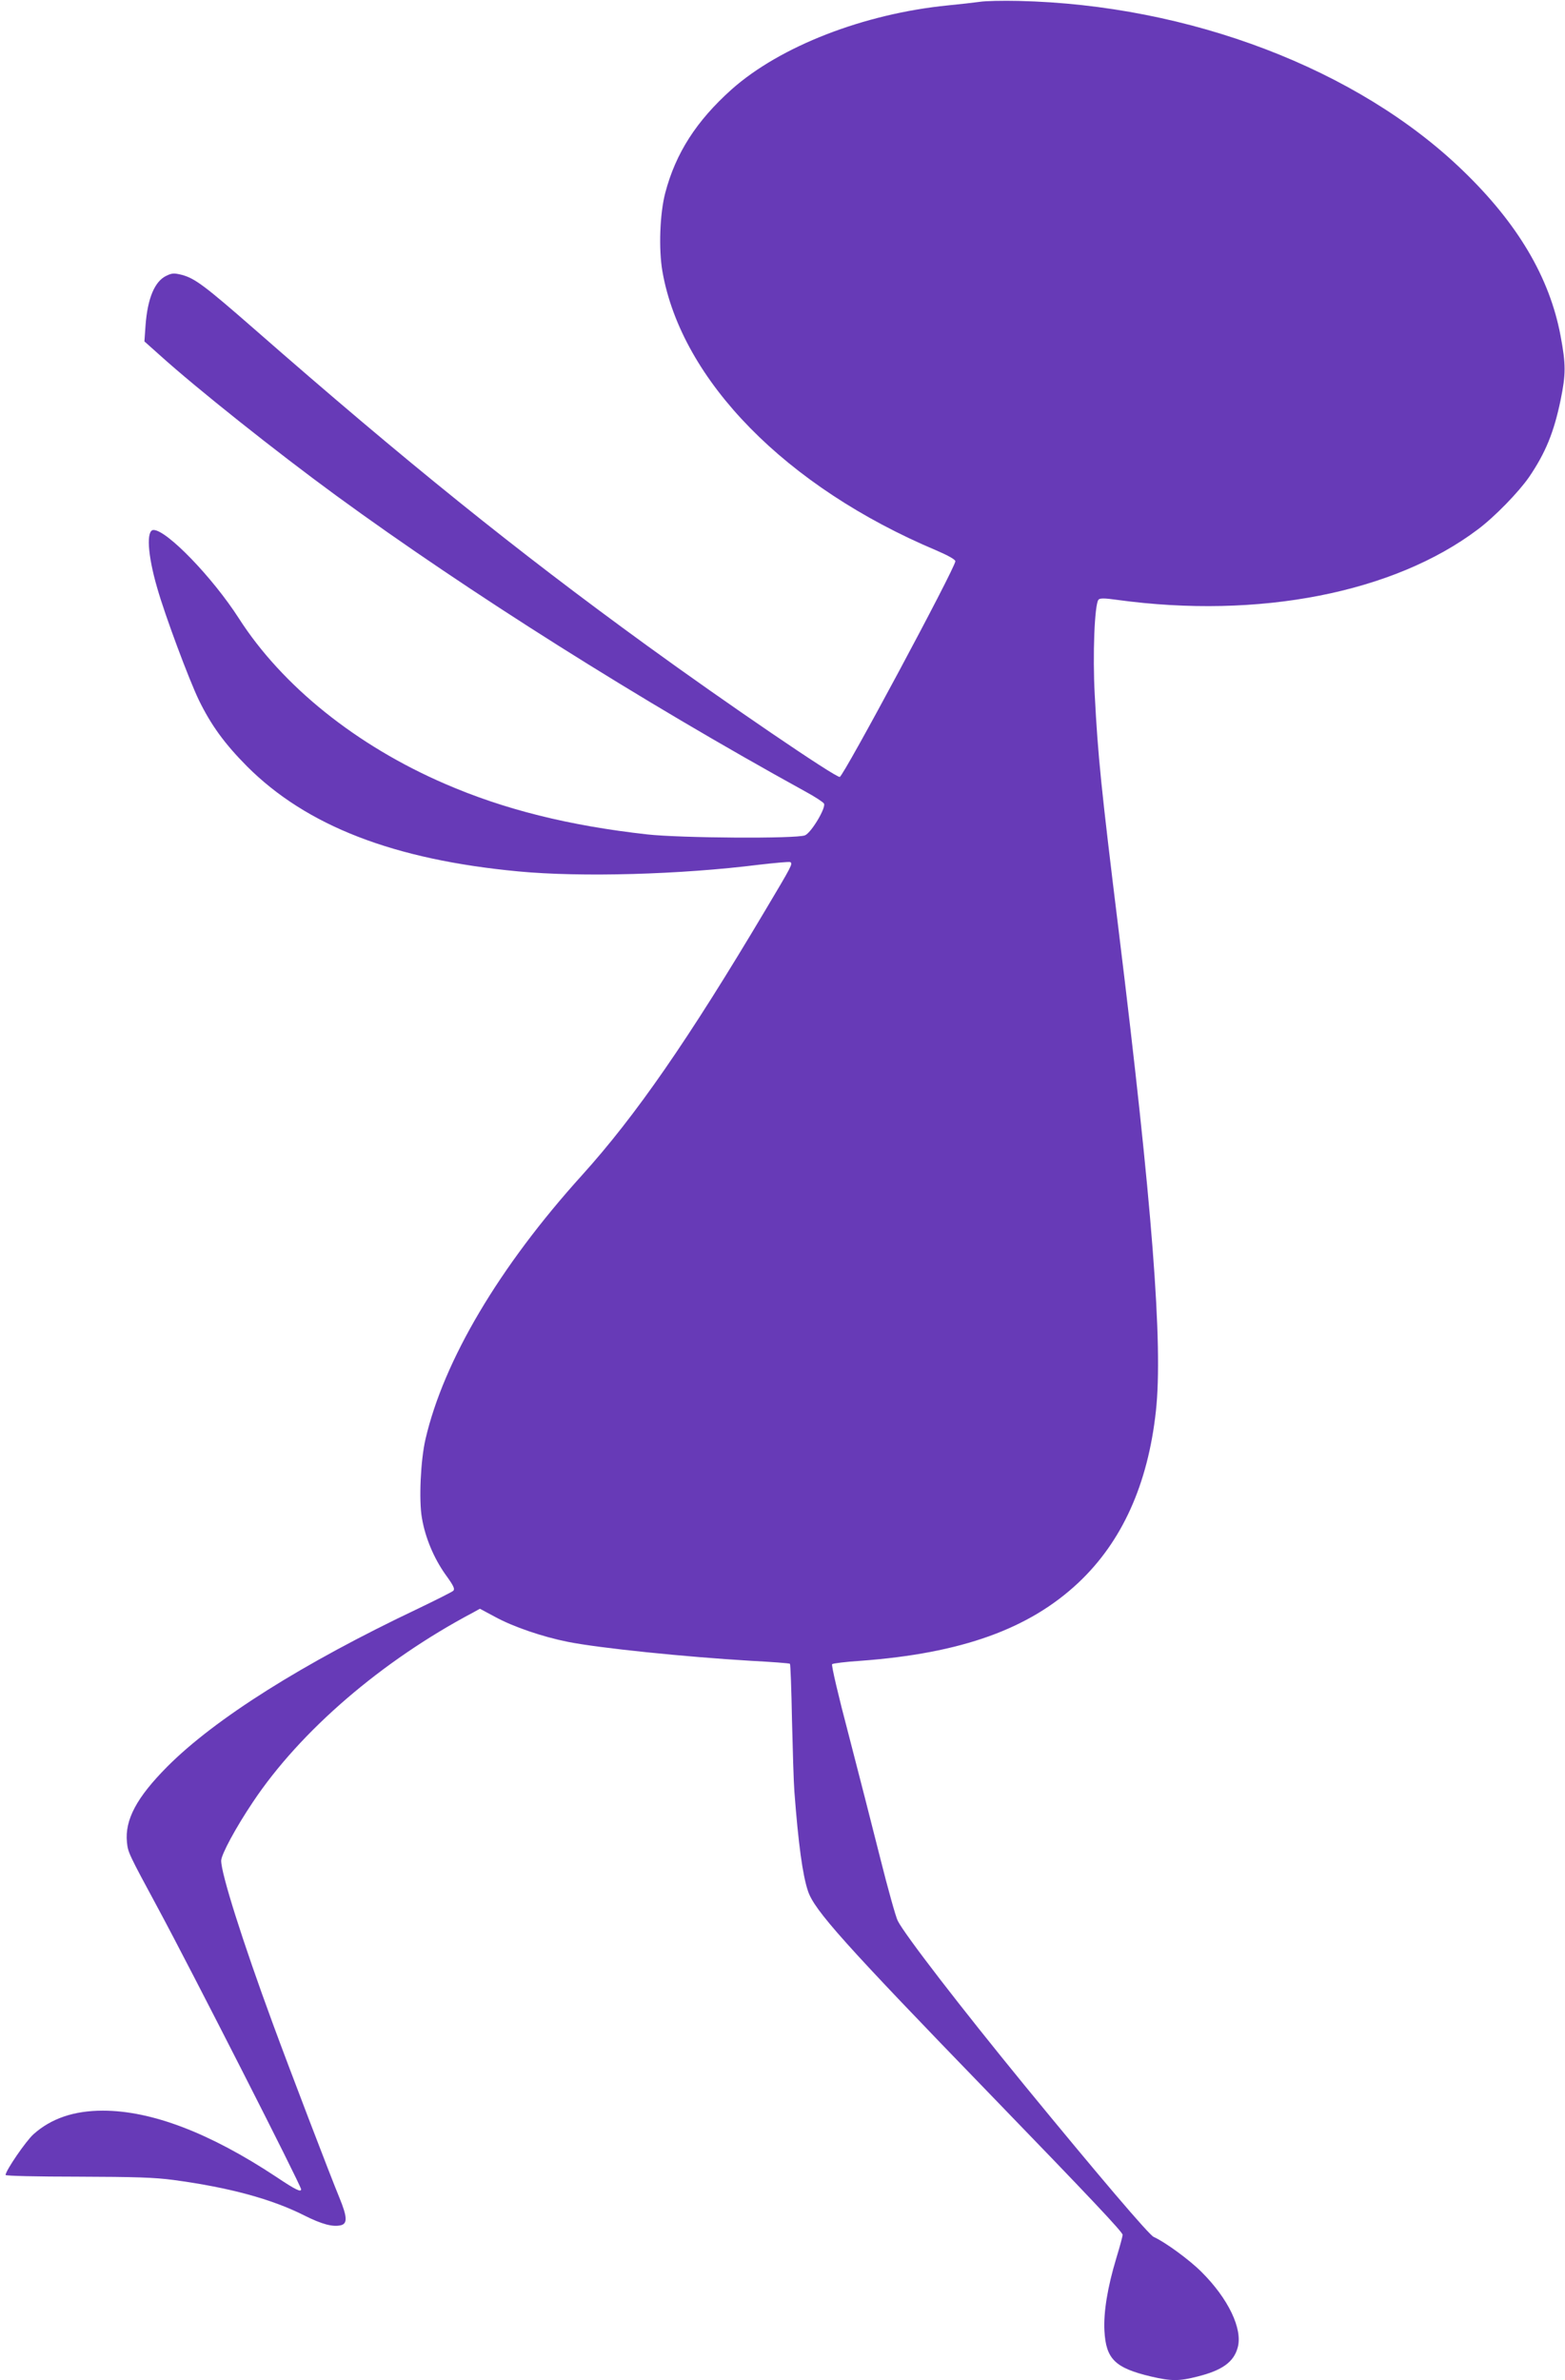
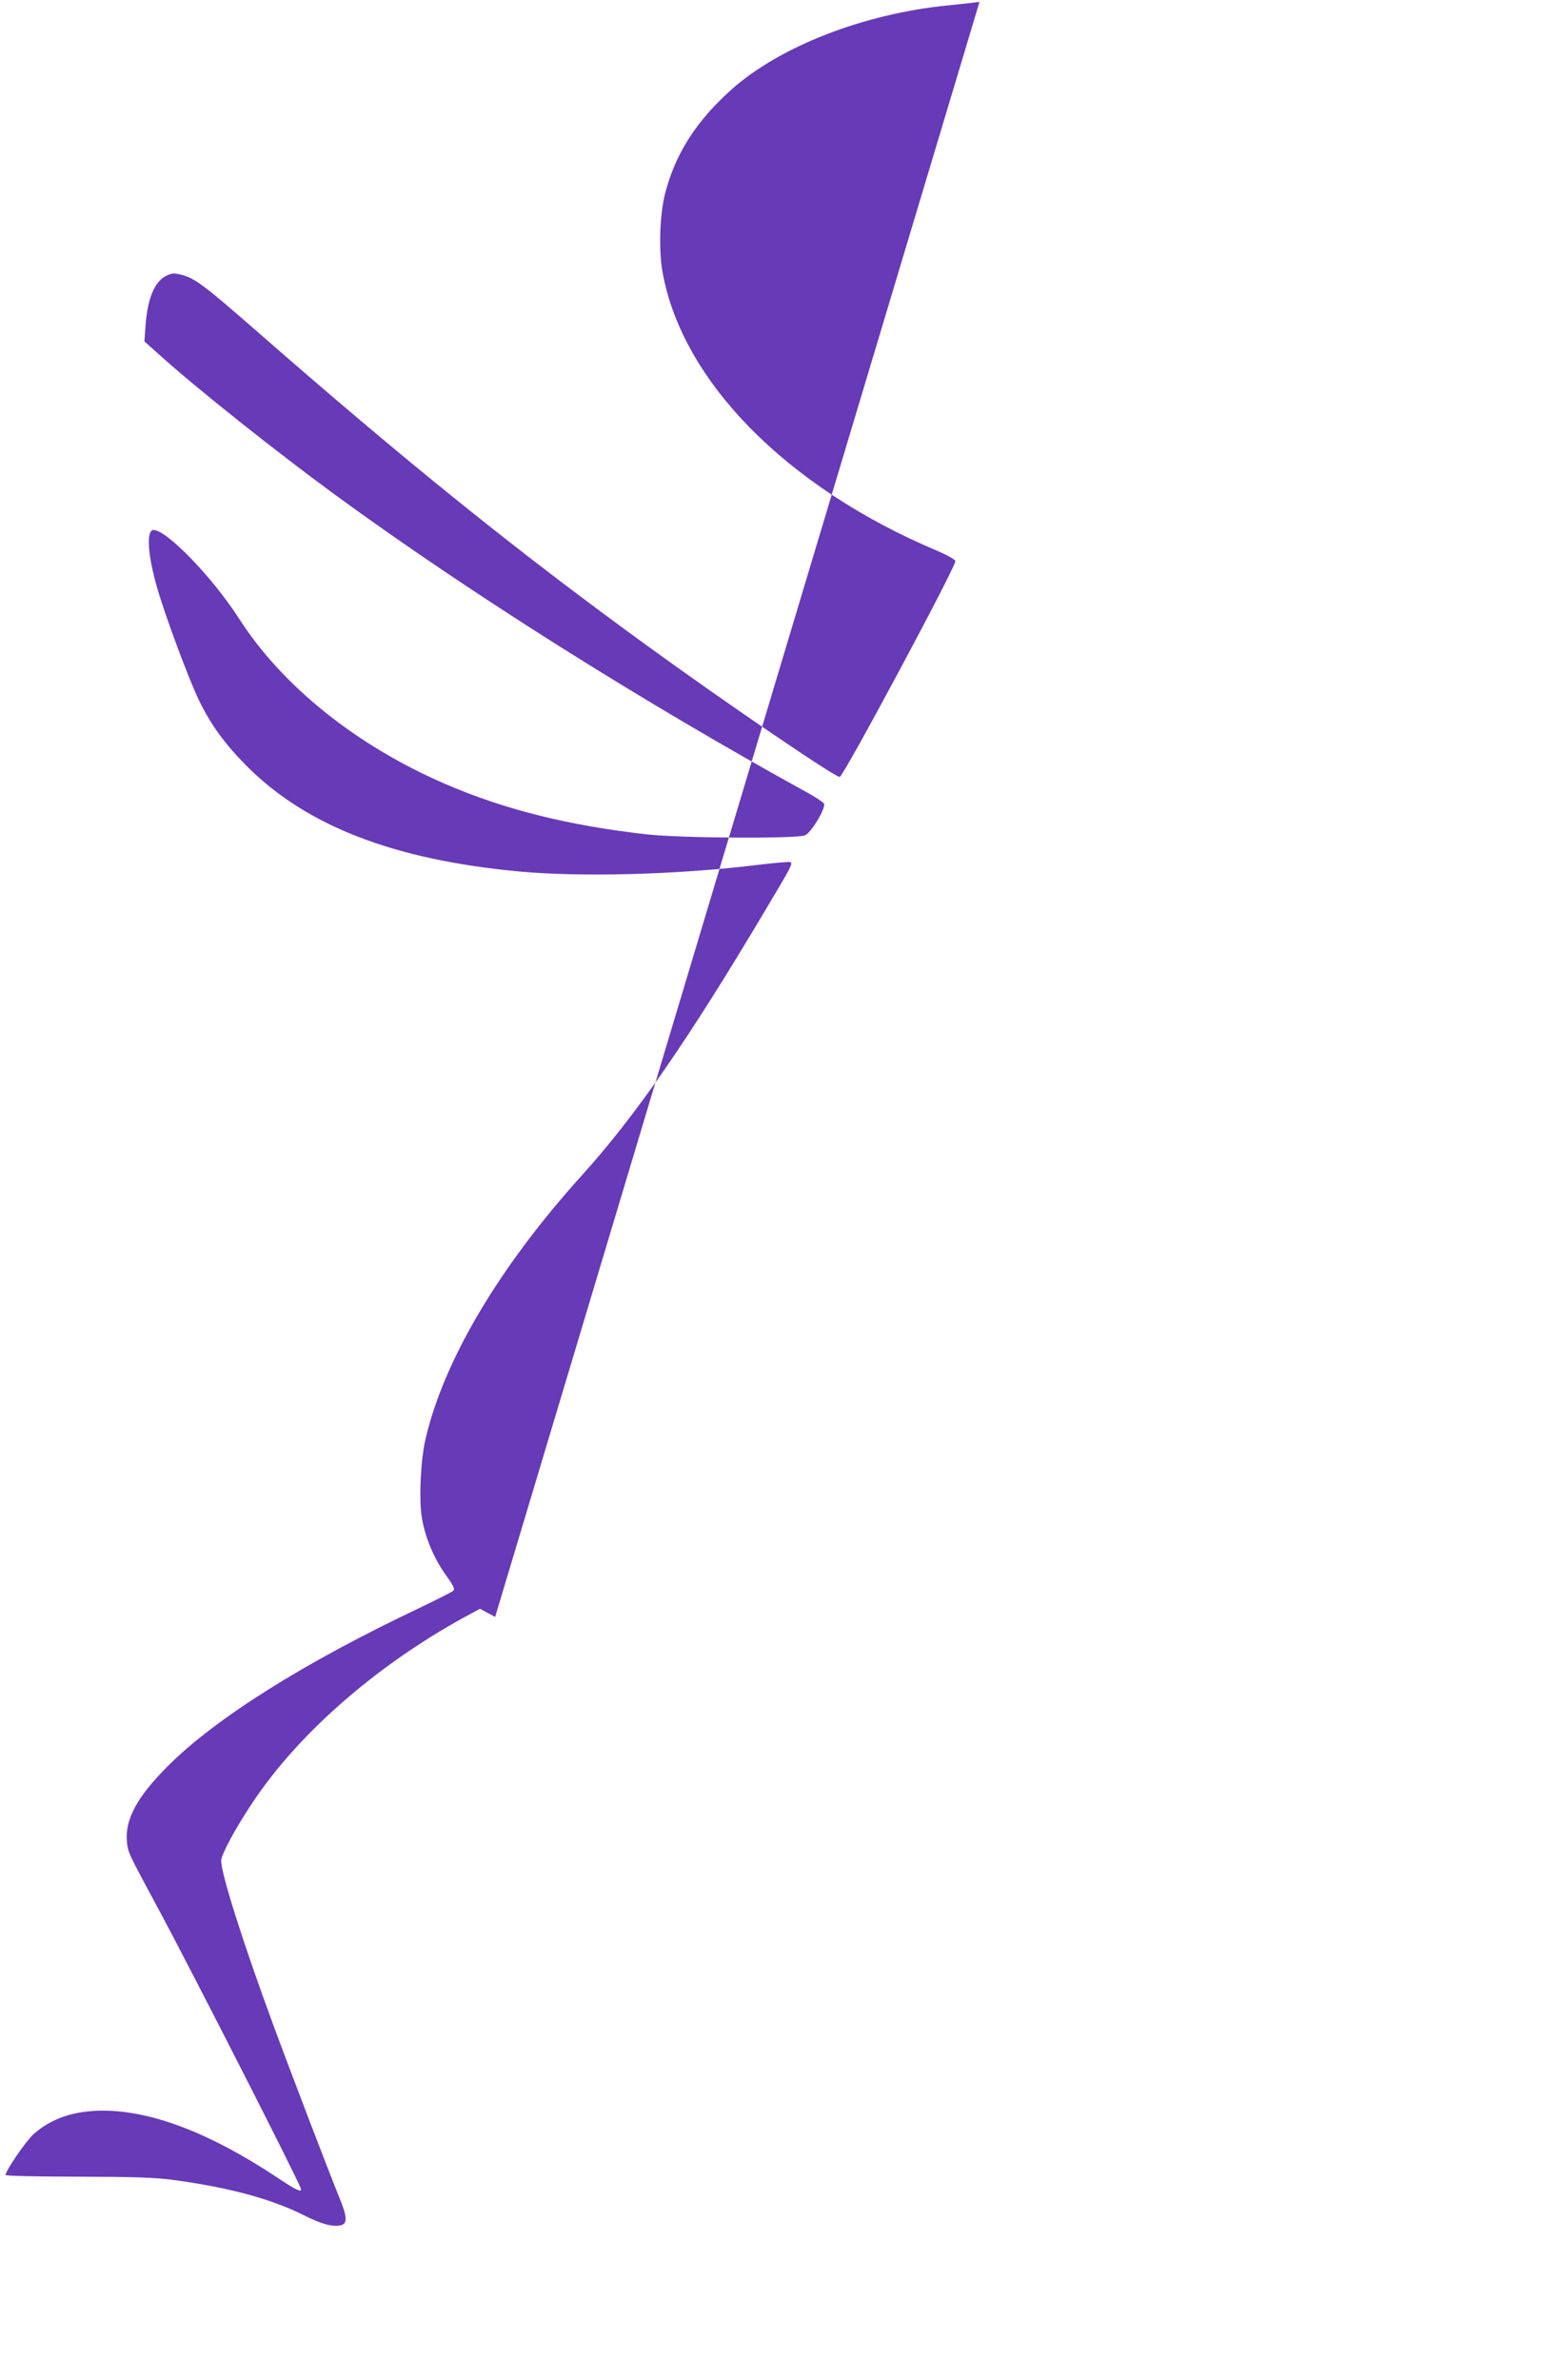
<svg xmlns="http://www.w3.org/2000/svg" version="1.0" width="842pt" height="1280pt" viewBox="0 0 842 1280" preserveAspectRatio="xMidYMid meet">
  <g transform="translate(0,1280) scale(0.1,-0.1)" fill="#673ab7" stroke="none">
-     <path d="M5270 12790 c-30 -4 -107 -13 -170 -19 -453 -45 -903 -220 -1164 -452 -189 -169 -301 -343 -357 -557 -29 -111 -36 -301 -15 -422 103 -586 665 -1159 1474 -1500 63 -27 102 -49 102 -58 0 -35 -601 -1155 -622 -1160 -22 -4 -613 398 -1038 707 -700 508 -1301 992 -2110 1700 -268 234 -321 274 -392 293 -41 10 -52 10 -83 -5 -63 -30 -101 -121 -112 -267 l-6 -86 84 -75 c195 -176 626 -519 949 -755 714 -521 1634 -1101 2524 -1591 50 -27 94 -56 99 -64 13 -21 -68 -157 -102 -171 -46 -19 -670 -15 -849 5 -421 47 -770 134 -1088 272 -475 205 -875 525 -1109 890 -142 221 -388 475 -459 475 -40 0 -32 -133 19 -309 43 -152 172 -496 225 -606 66 -135 138 -234 259 -356 321 -321 790 -502 1460 -565 338 -32 872 -17 1295 36 88 10 163 17 168 14 14 -9 9 -18 -134 -258 -414 -696 -697 -1105 -987 -1426 -445 -492 -744 -996 -842 -1420 -26 -112 -36 -328 -19 -423 18 -107 65 -217 126 -303 45 -62 53 -79 42 -89 -7 -6 -92 -49 -188 -95 -620 -294 -1093 -592 -1350 -850 -165 -166 -229 -286 -217 -407 6 -55 7 -58 169 -358 178 -330 768 -1488 768 -1508 0 -17 -31 -2 -134 67 -357 236 -670 356 -933 356 -155 0 -278 -42 -373 -127 -41 -37 -150 -196 -150 -219 0 -5 173 -9 388 -9 310 -1 413 -4 517 -18 297 -40 527 -102 703 -191 94 -47 153 -63 197 -52 35 9 33 46 -9 148 -50 121 -272 701 -359 938 -163 443 -277 804 -277 874 0 33 79 179 171 316 255 382 692 758 1183 1018 l38 21 82 -44 c97 -53 255 -107 391 -134 170 -34 631 -81 985 -102 113 -6 207 -13 210 -16 3 -3 8 -138 11 -301 4 -163 9 -337 13 -387 21 -278 44 -448 73 -534 34 -103 193 -281 977 -1090 549 -567 716 -744 716 -759 0 -7 -15 -63 -34 -125 -48 -159 -69 -291 -64 -390 8 -153 57 -201 252 -247 108 -25 150 -25 248 0 133 33 196 78 217 156 28 100 -51 264 -195 407 -65 65 -195 160 -257 188 -26 12 -292 324 -698 819 -337 412 -640 804 -679 881 -10 19 -53 172 -95 340 -42 167 -119 468 -171 668 -53 200 -92 367 -87 372 4 4 73 13 153 18 542 40 907 171 1172 420 235 221 374 529 417 923 39 356 -20 1115 -199 2573 -96 781 -113 949 -130 1278 -12 214 -1 487 20 512 8 9 31 9 102 -1 761 -104 1487 38 1939 379 91 68 220 201 276 282 89 131 133 240 169 412 29 141 29 193 0 348 -59 313 -230 603 -526 888 -565 546 -1471 891 -2390 912 -85 2 -180 0 -210 -5z" />
+     <path d="M5270 12790 c-30 -4 -107 -13 -170 -19 -453 -45 -903 -220 -1164 -452 -189 -169 -301 -343 -357 -557 -29 -111 -36 -301 -15 -422 103 -586 665 -1159 1474 -1500 63 -27 102 -49 102 -58 0 -35 -601 -1155 -622 -1160 -22 -4 -613 398 -1038 707 -700 508 -1301 992 -2110 1700 -268 234 -321 274 -392 293 -41 10 -52 10 -83 -5 -63 -30 -101 -121 -112 -267 l-6 -86 84 -75 c195 -176 626 -519 949 -755 714 -521 1634 -1101 2524 -1591 50 -27 94 -56 99 -64 13 -21 -68 -157 -102 -171 -46 -19 -670 -15 -849 5 -421 47 -770 134 -1088 272 -475 205 -875 525 -1109 890 -142 221 -388 475 -459 475 -40 0 -32 -133 19 -309 43 -152 172 -496 225 -606 66 -135 138 -234 259 -356 321 -321 790 -502 1460 -565 338 -32 872 -17 1295 36 88 10 163 17 168 14 14 -9 9 -18 -134 -258 -414 -696 -697 -1105 -987 -1426 -445 -492 -744 -996 -842 -1420 -26 -112 -36 -328 -19 -423 18 -107 65 -217 126 -303 45 -62 53 -79 42 -89 -7 -6 -92 -49 -188 -95 -620 -294 -1093 -592 -1350 -850 -165 -166 -229 -286 -217 -407 6 -55 7 -58 169 -358 178 -330 768 -1488 768 -1508 0 -17 -31 -2 -134 67 -357 236 -670 356 -933 356 -155 0 -278 -42 -373 -127 -41 -37 -150 -196 -150 -219 0 -5 173 -9 388 -9 310 -1 413 -4 517 -18 297 -40 527 -102 703 -191 94 -47 153 -63 197 -52 35 9 33 46 -9 148 -50 121 -272 701 -359 938 -163 443 -277 804 -277 874 0 33 79 179 171 316 255 382 692 758 1183 1018 l38 21 82 -44 z" />
  </g>
</svg>